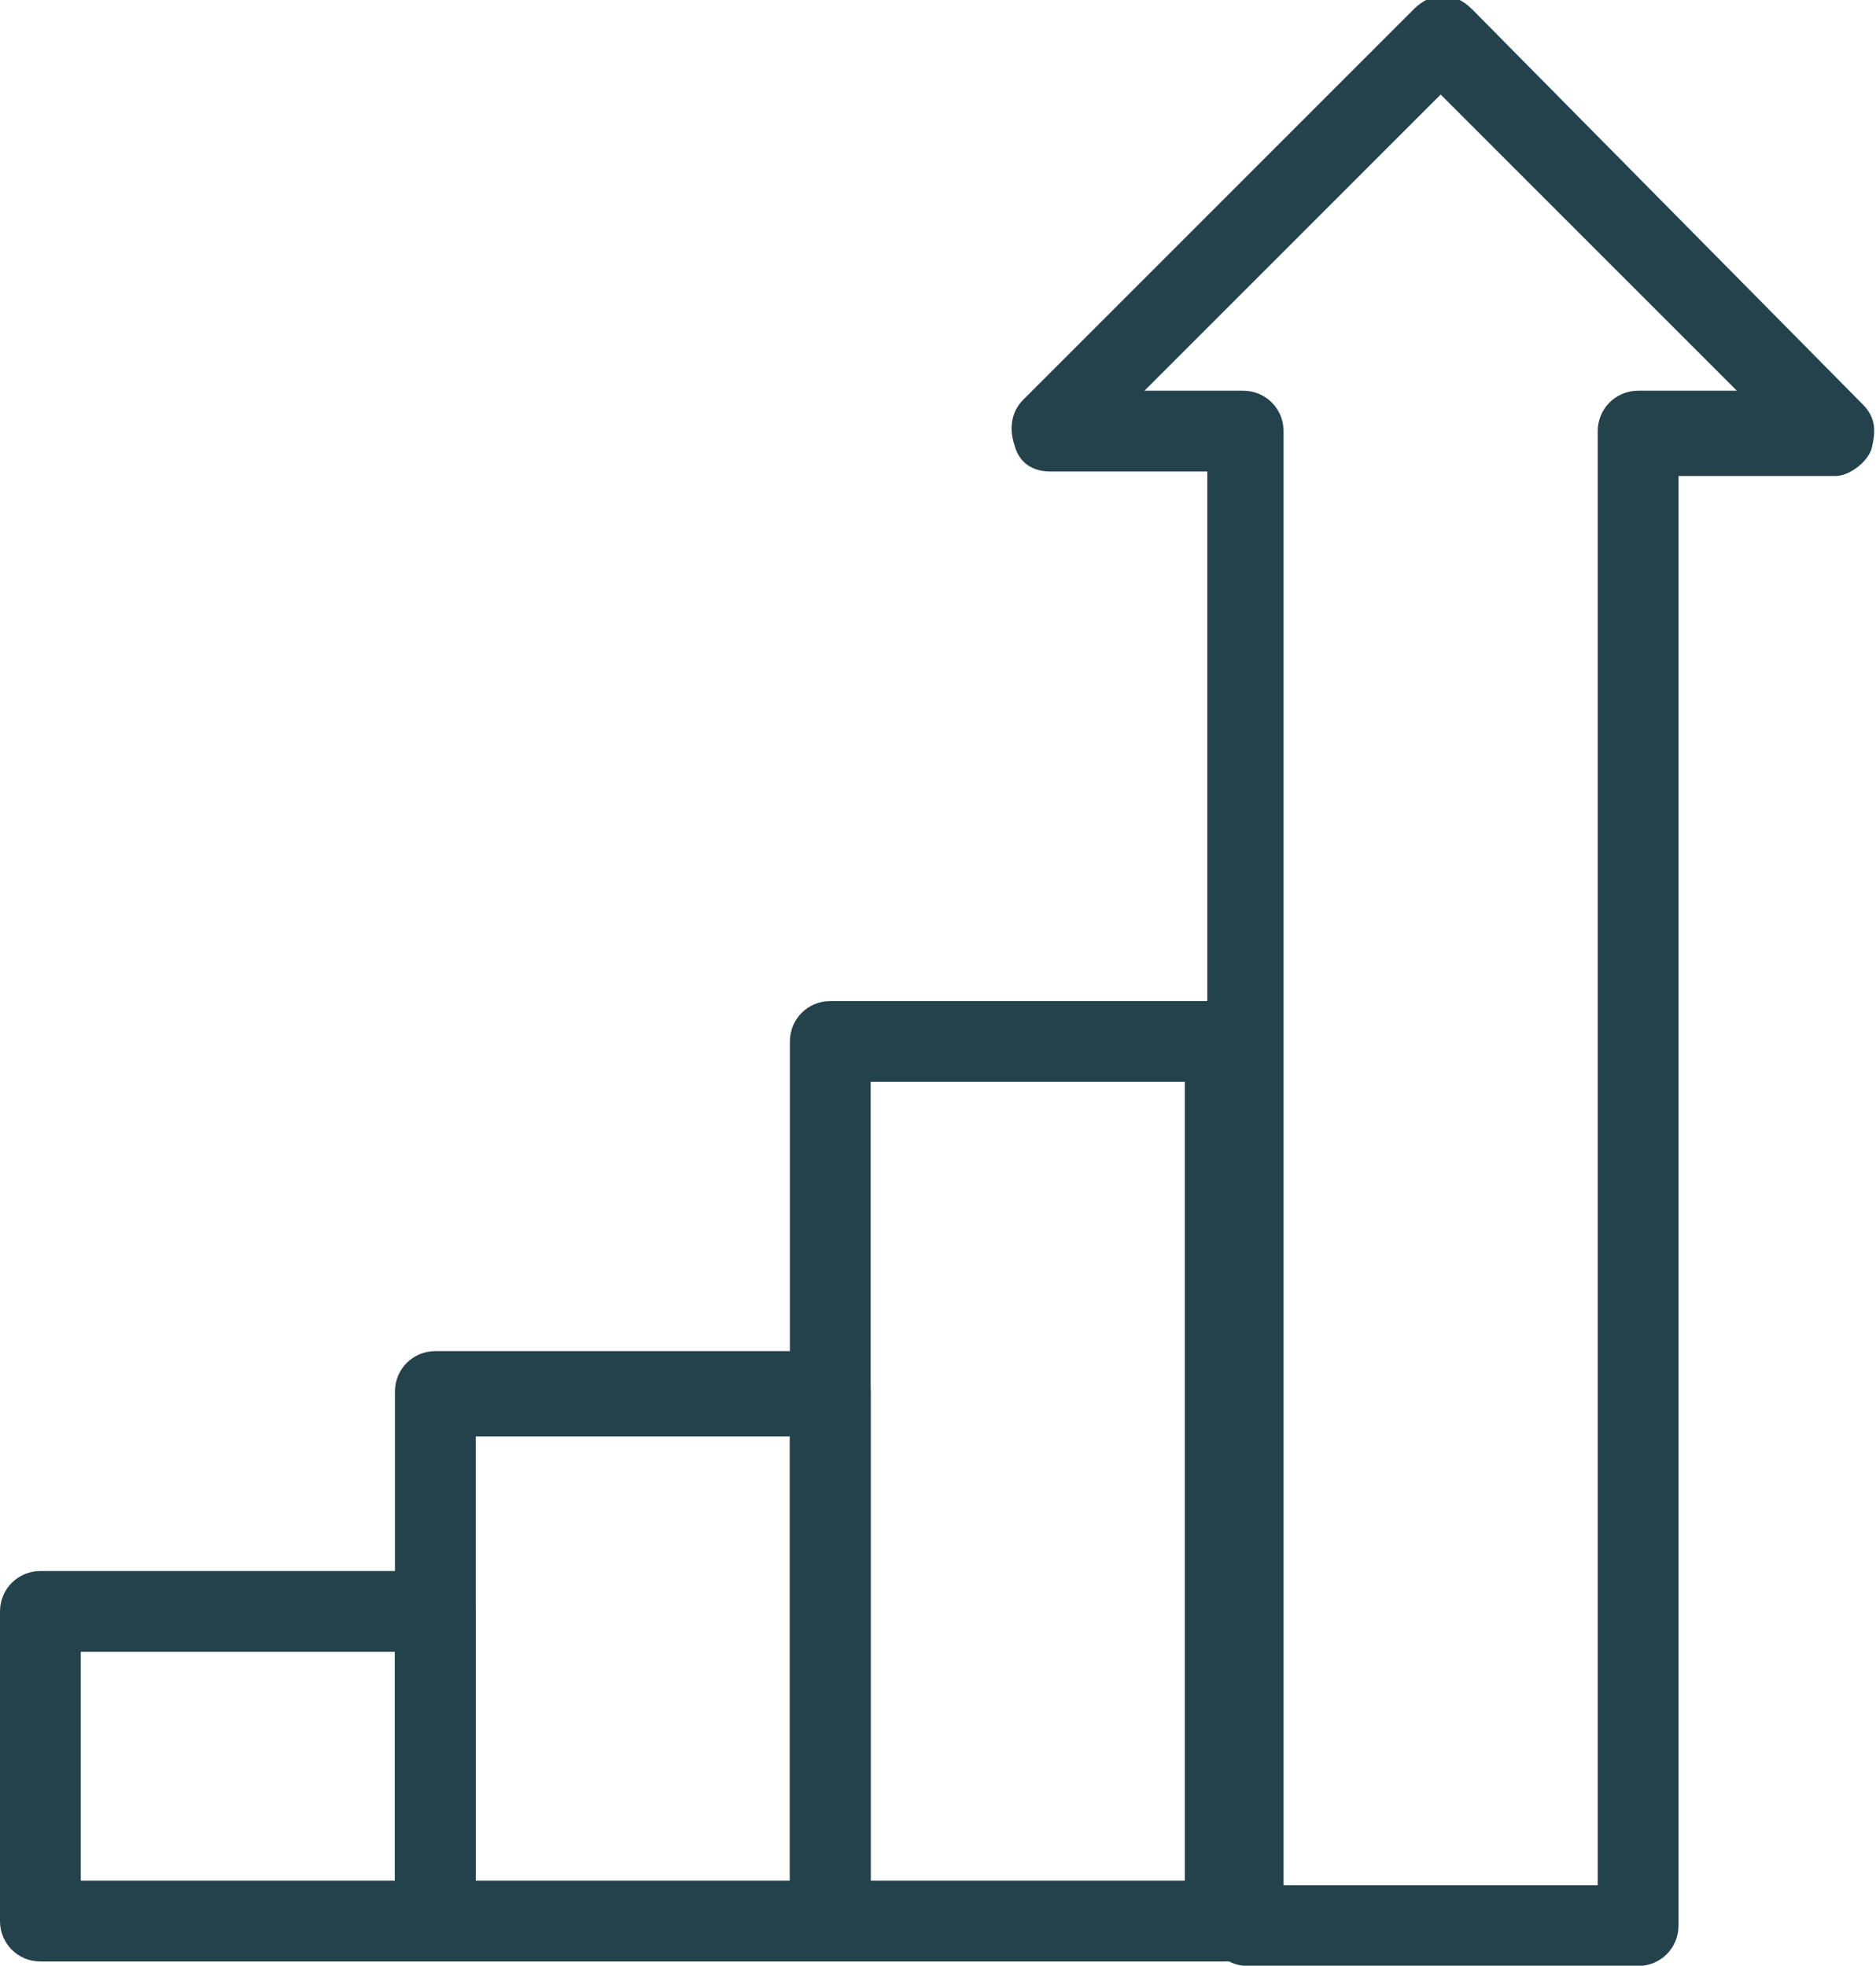
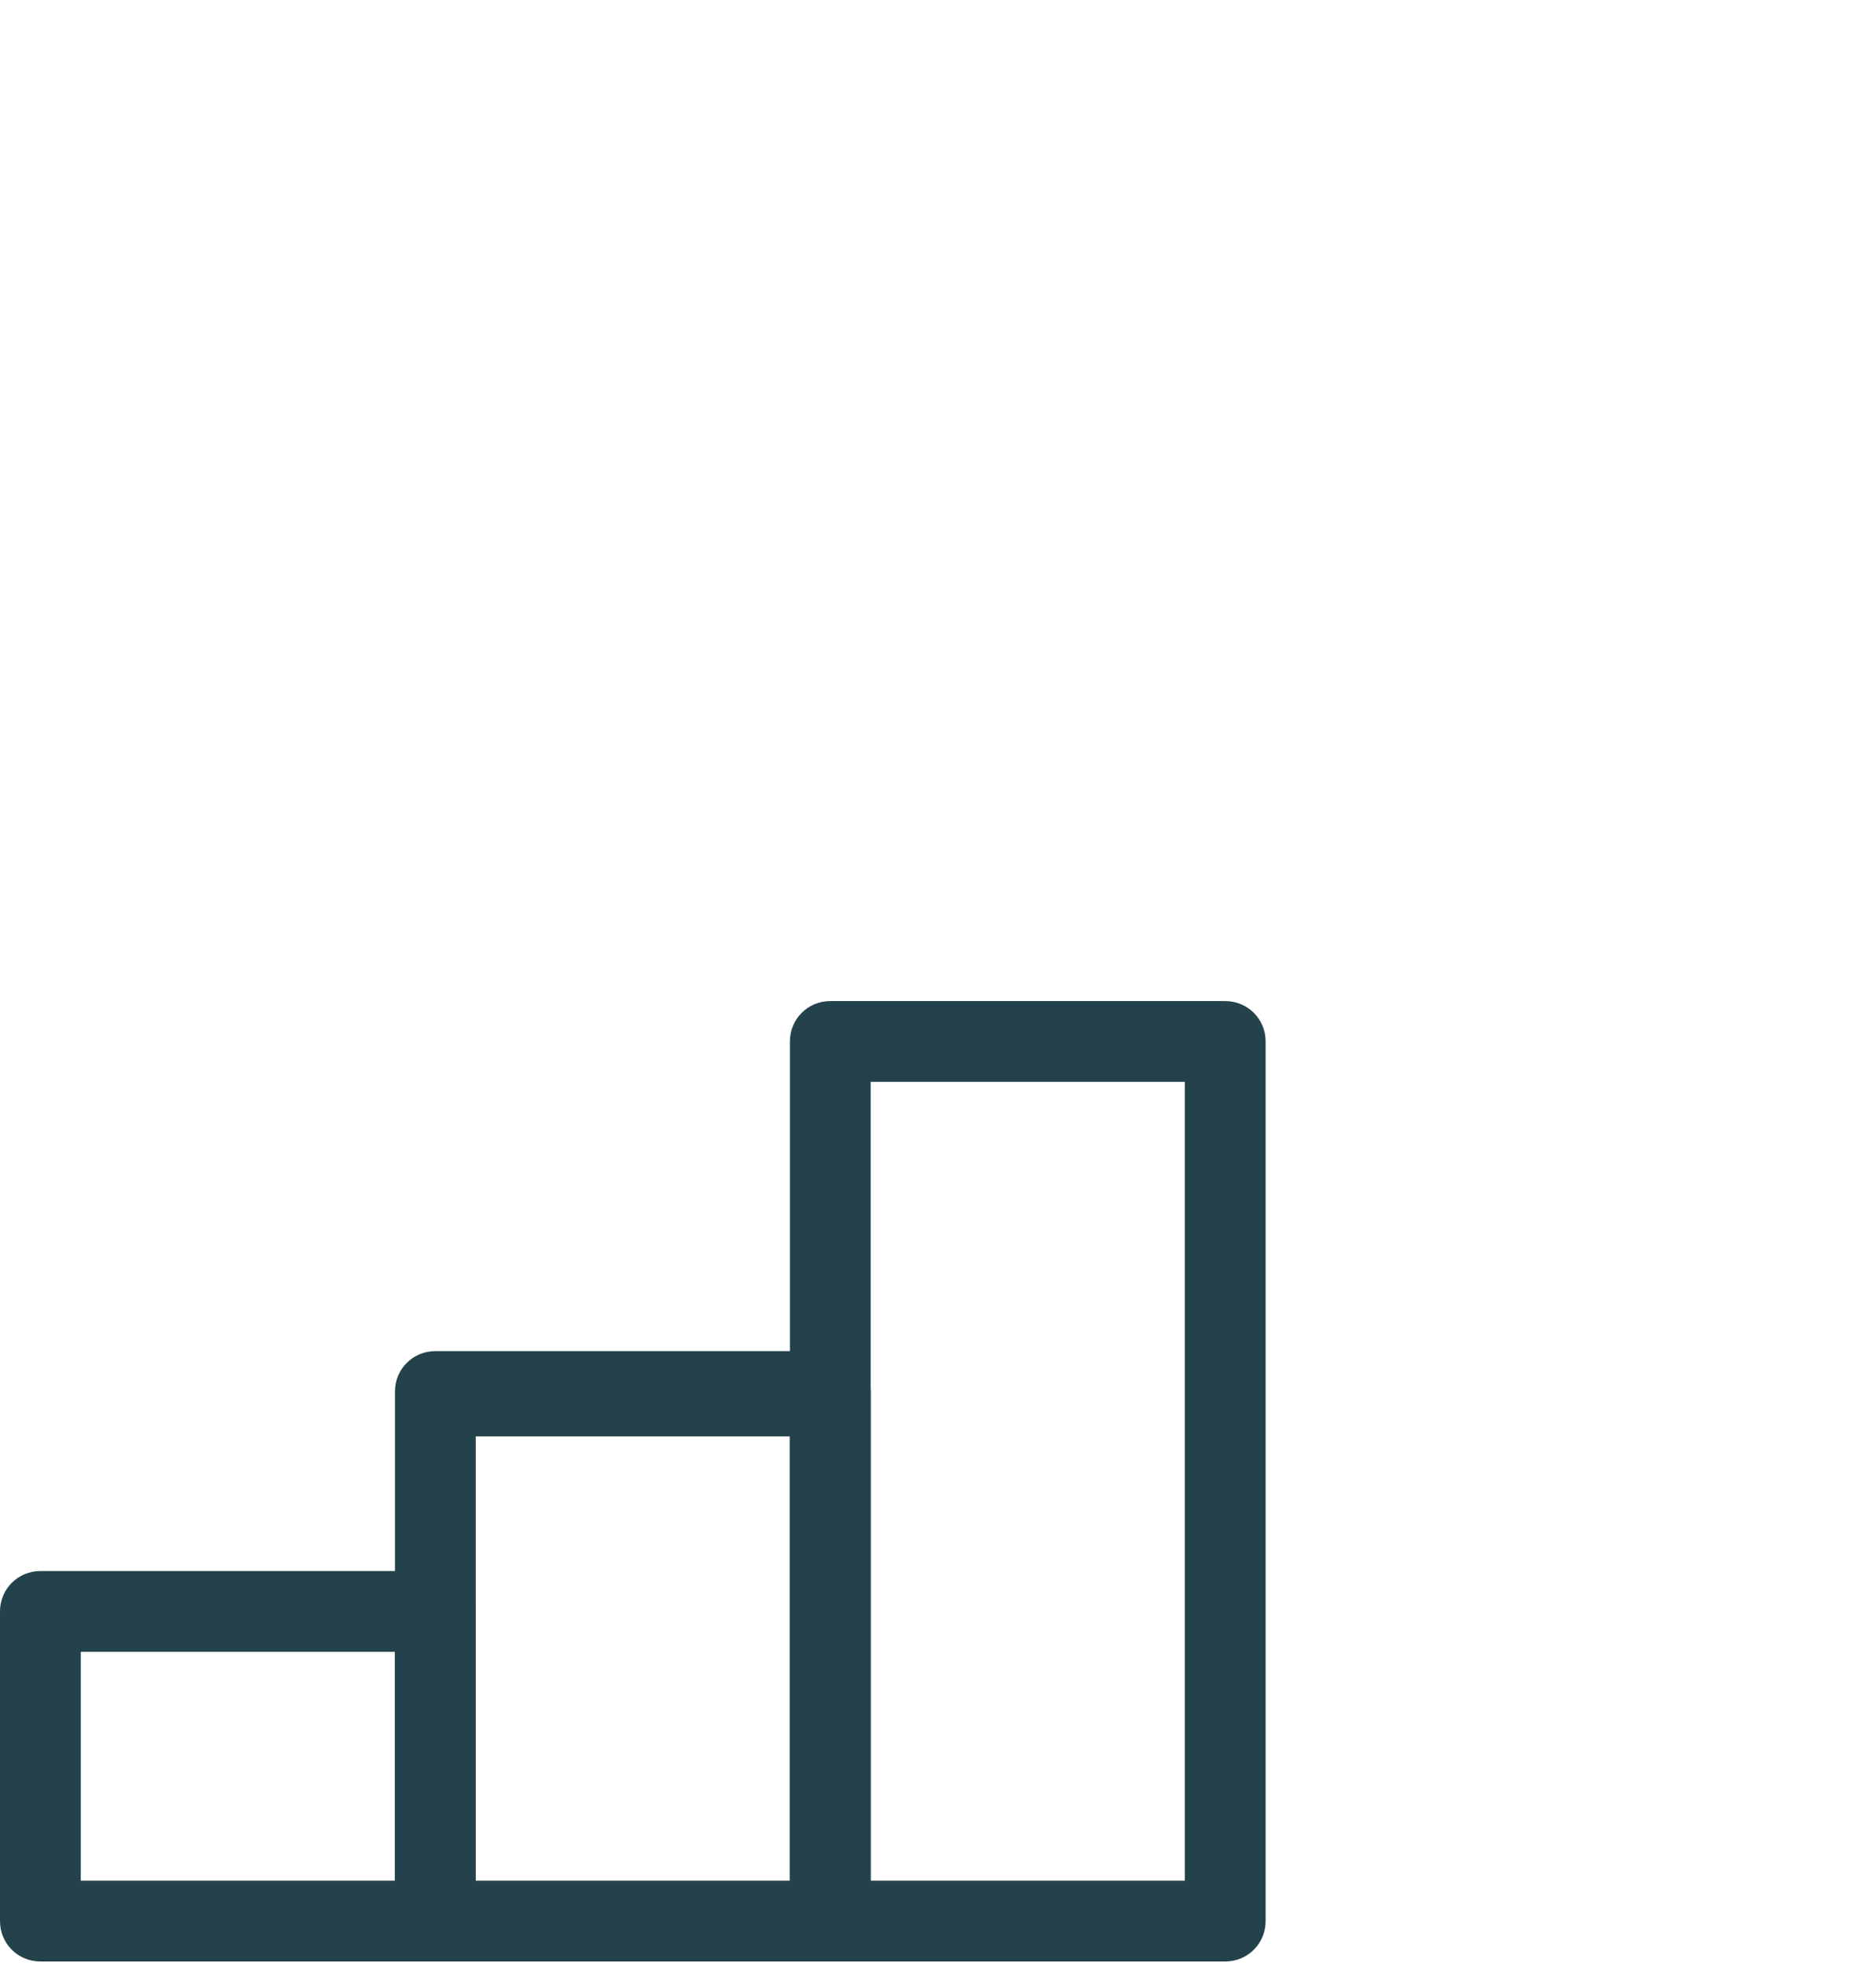
<svg xmlns="http://www.w3.org/2000/svg" version="1.1" id="Layer_1" x="0px" y="0px" viewBox="0 0 41.8 43.8" style="enable-background:new 0 0 41.8 43.8;" xml:space="preserve">
  <style type="text/css">
	.st0{fill:#23424B;}
</style>
  <g id="Group_1344" transform="translate(-0.1 0.006)">
    <g id="Path_1680">
-       <path class="st0" d="M36.6,43.8h-8.7c-0.5,0-0.9-0.4-0.9-0.9V10.5h-3.5c-0.4,0-0.7-0.2-0.8-0.6c-0.1-0.3-0.1-0.7,0.2-1l8.7-8.7    c0.4-0.4,0.9-0.4,1.3,0L41.6,9c0.3,0.3,0.3,0.6,0.2,1c-0.1,0.3-0.5,0.6-0.8,0.6h-3.5v32.3C37.5,43.4,37.1,43.8,36.6,43.8z     M28.8,42h6.9V9.6c0-0.5,0.4-0.9,0.9-0.9h2.2l-6.6-6.6l-6.6,6.6h2.2c0.5,0,0.9,0.4,0.9,0.9V42z" />
-     </g>
+       </g>
    <g id="Rectangle_383">
      <path class="st0" d="M27.4,43.7h-8.8c-0.5,0-0.9-0.4-0.9-0.9V23.2c0-0.5,0.4-0.9,0.9-0.9h8.8c0.5,0,0.9,0.4,0.9,0.9v19.6    C28.3,43.3,27.9,43.7,27.4,43.7z M19.5,41.9h7V24.1h-7V41.9z" />
    </g>
    <g id="Rectangle_384">
      <path class="st0" d="M18.6,43.7H9.8c-0.5,0-0.9-0.4-0.9-0.9V31c0-0.5,0.4-0.9,0.9-0.9h8.8c0.5,0,0.9,0.4,0.9,0.9v11.7    C19.5,43.3,19.1,43.7,18.6,43.7z M10.7,41.9h7v-9.9h-7V41.9z" />
    </g>
    <g id="Rectangle_385">
      <path class="st0" d="M9.8,43.7H1c-0.5,0-0.9-0.4-0.9-0.9v-6.9C0.1,35.4,0.5,35,1,35h8.8c0.5,0,0.9,0.4,0.9,0.9v6.9    C10.7,43.3,10.3,43.7,9.8,43.7z M1.9,41.9h7v-5.1h-7V41.9z" />
    </g>
  </g>
</svg>